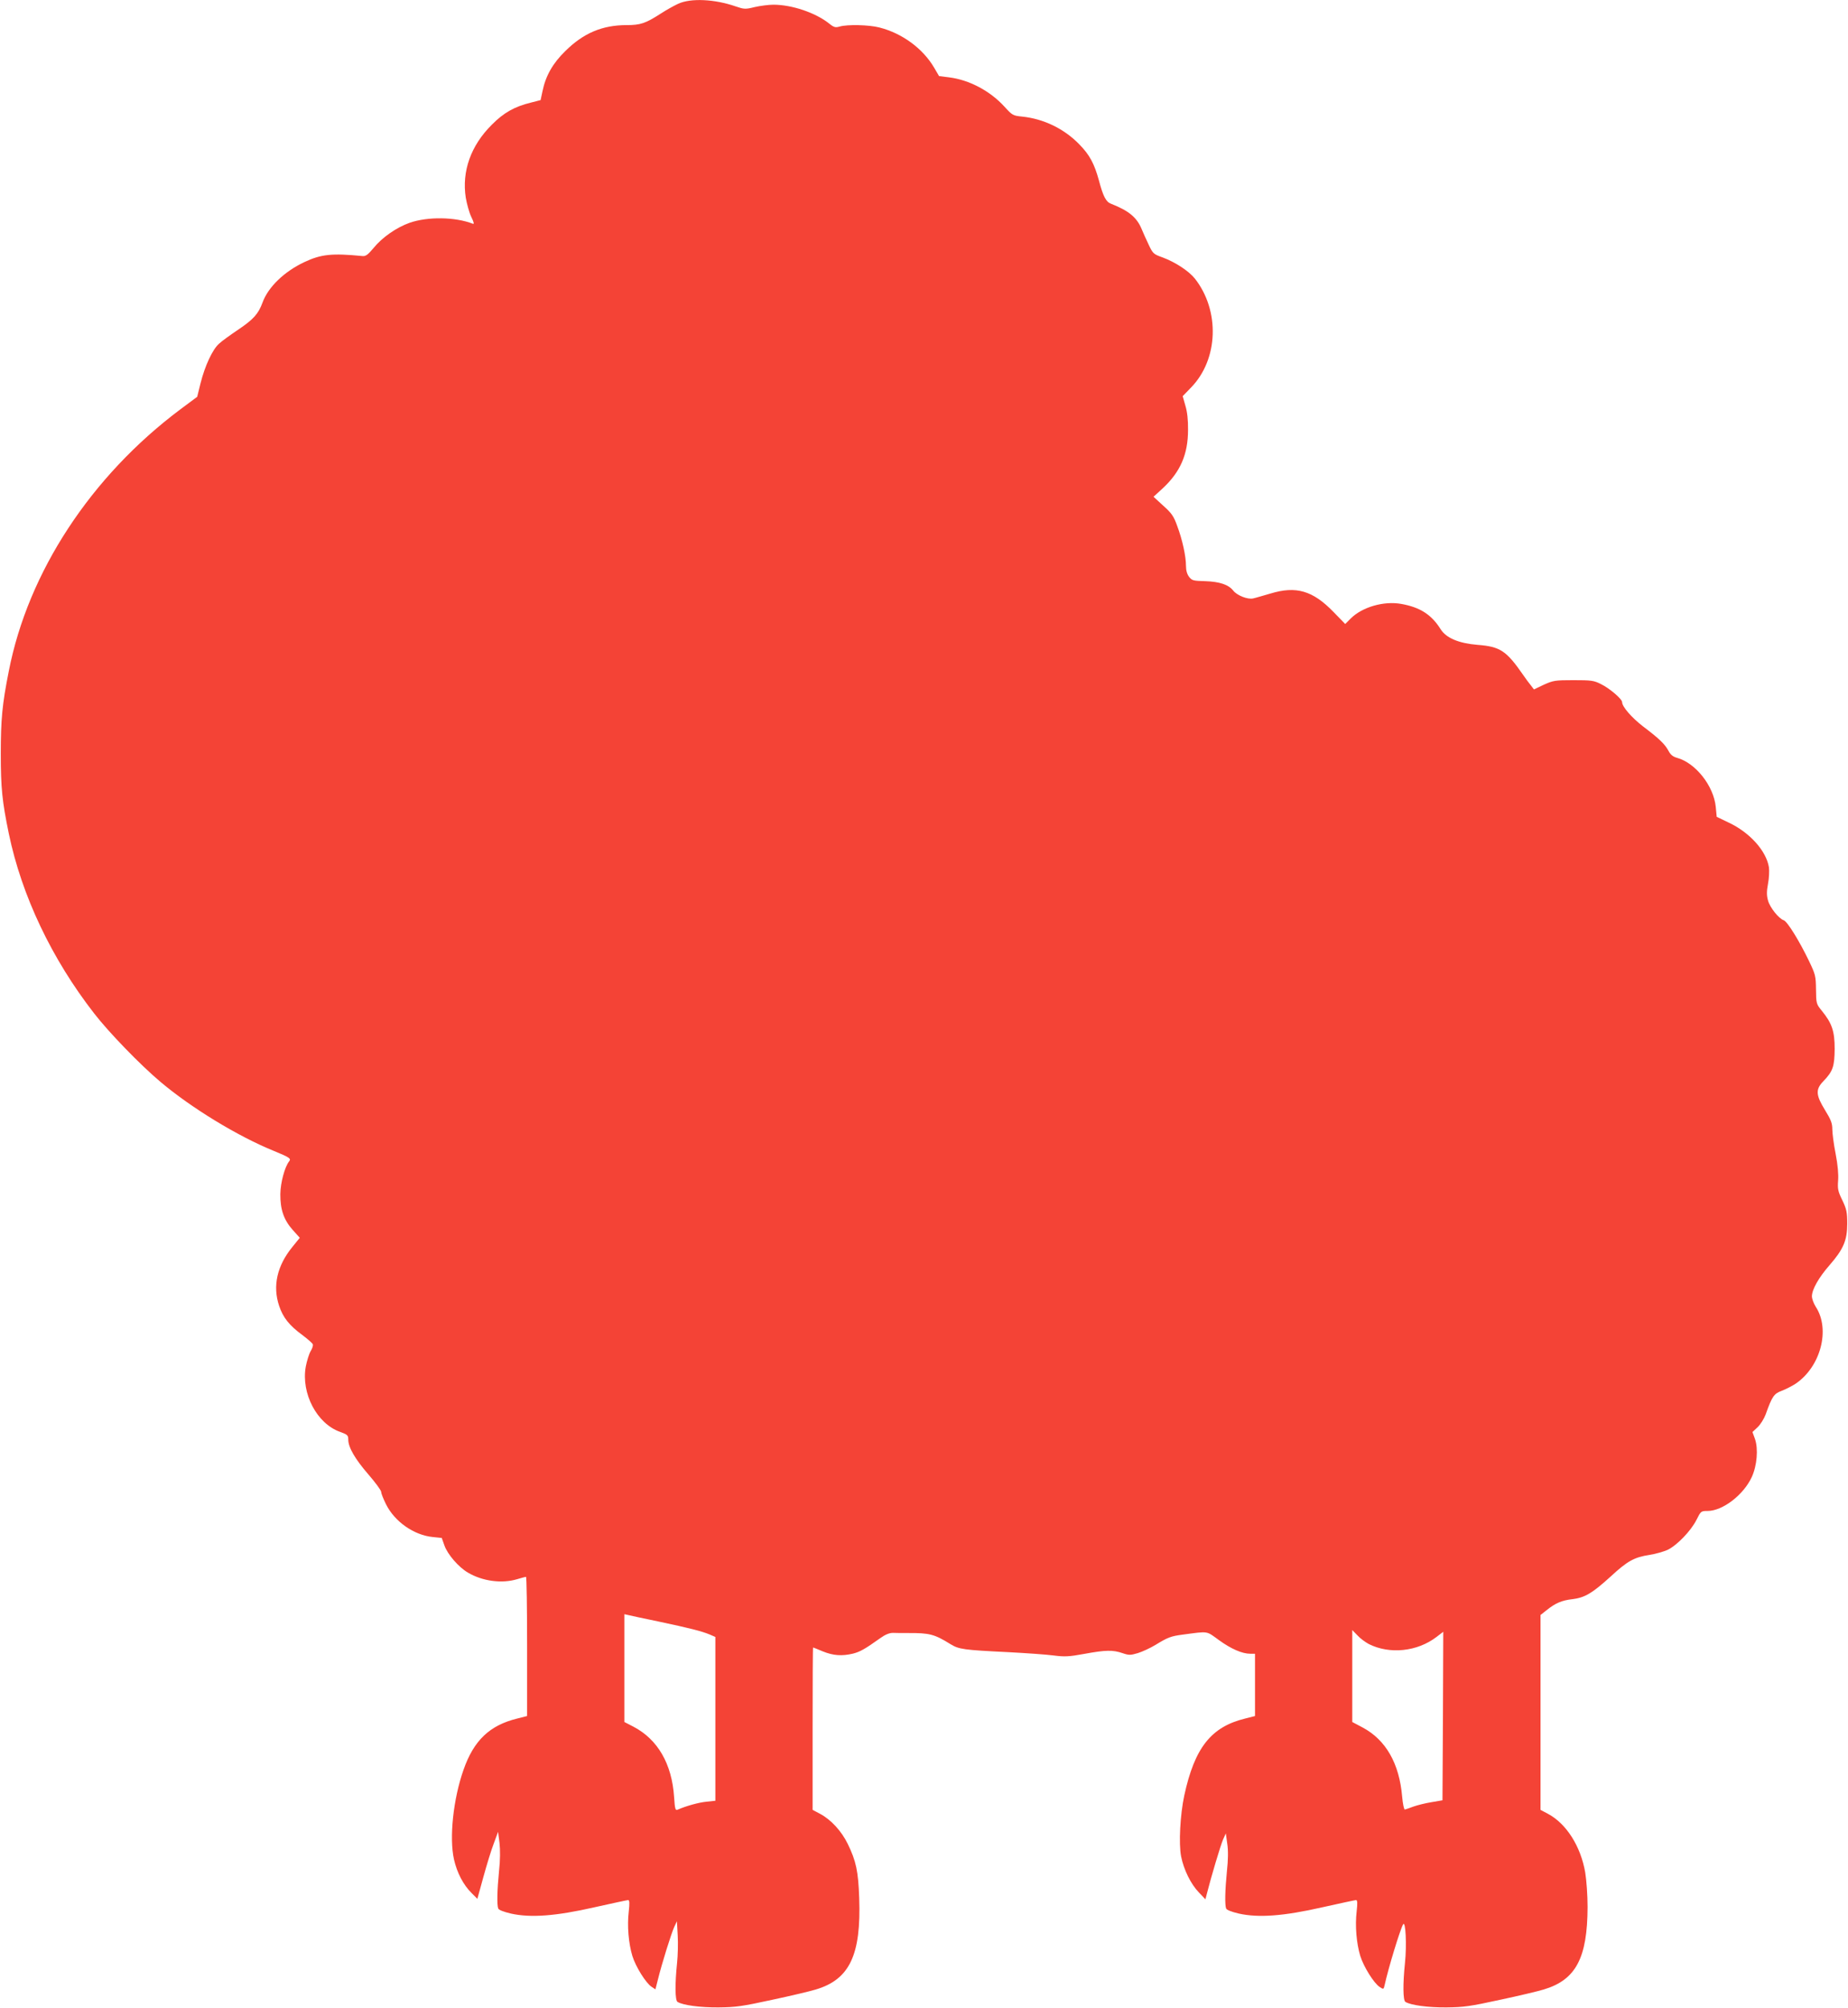
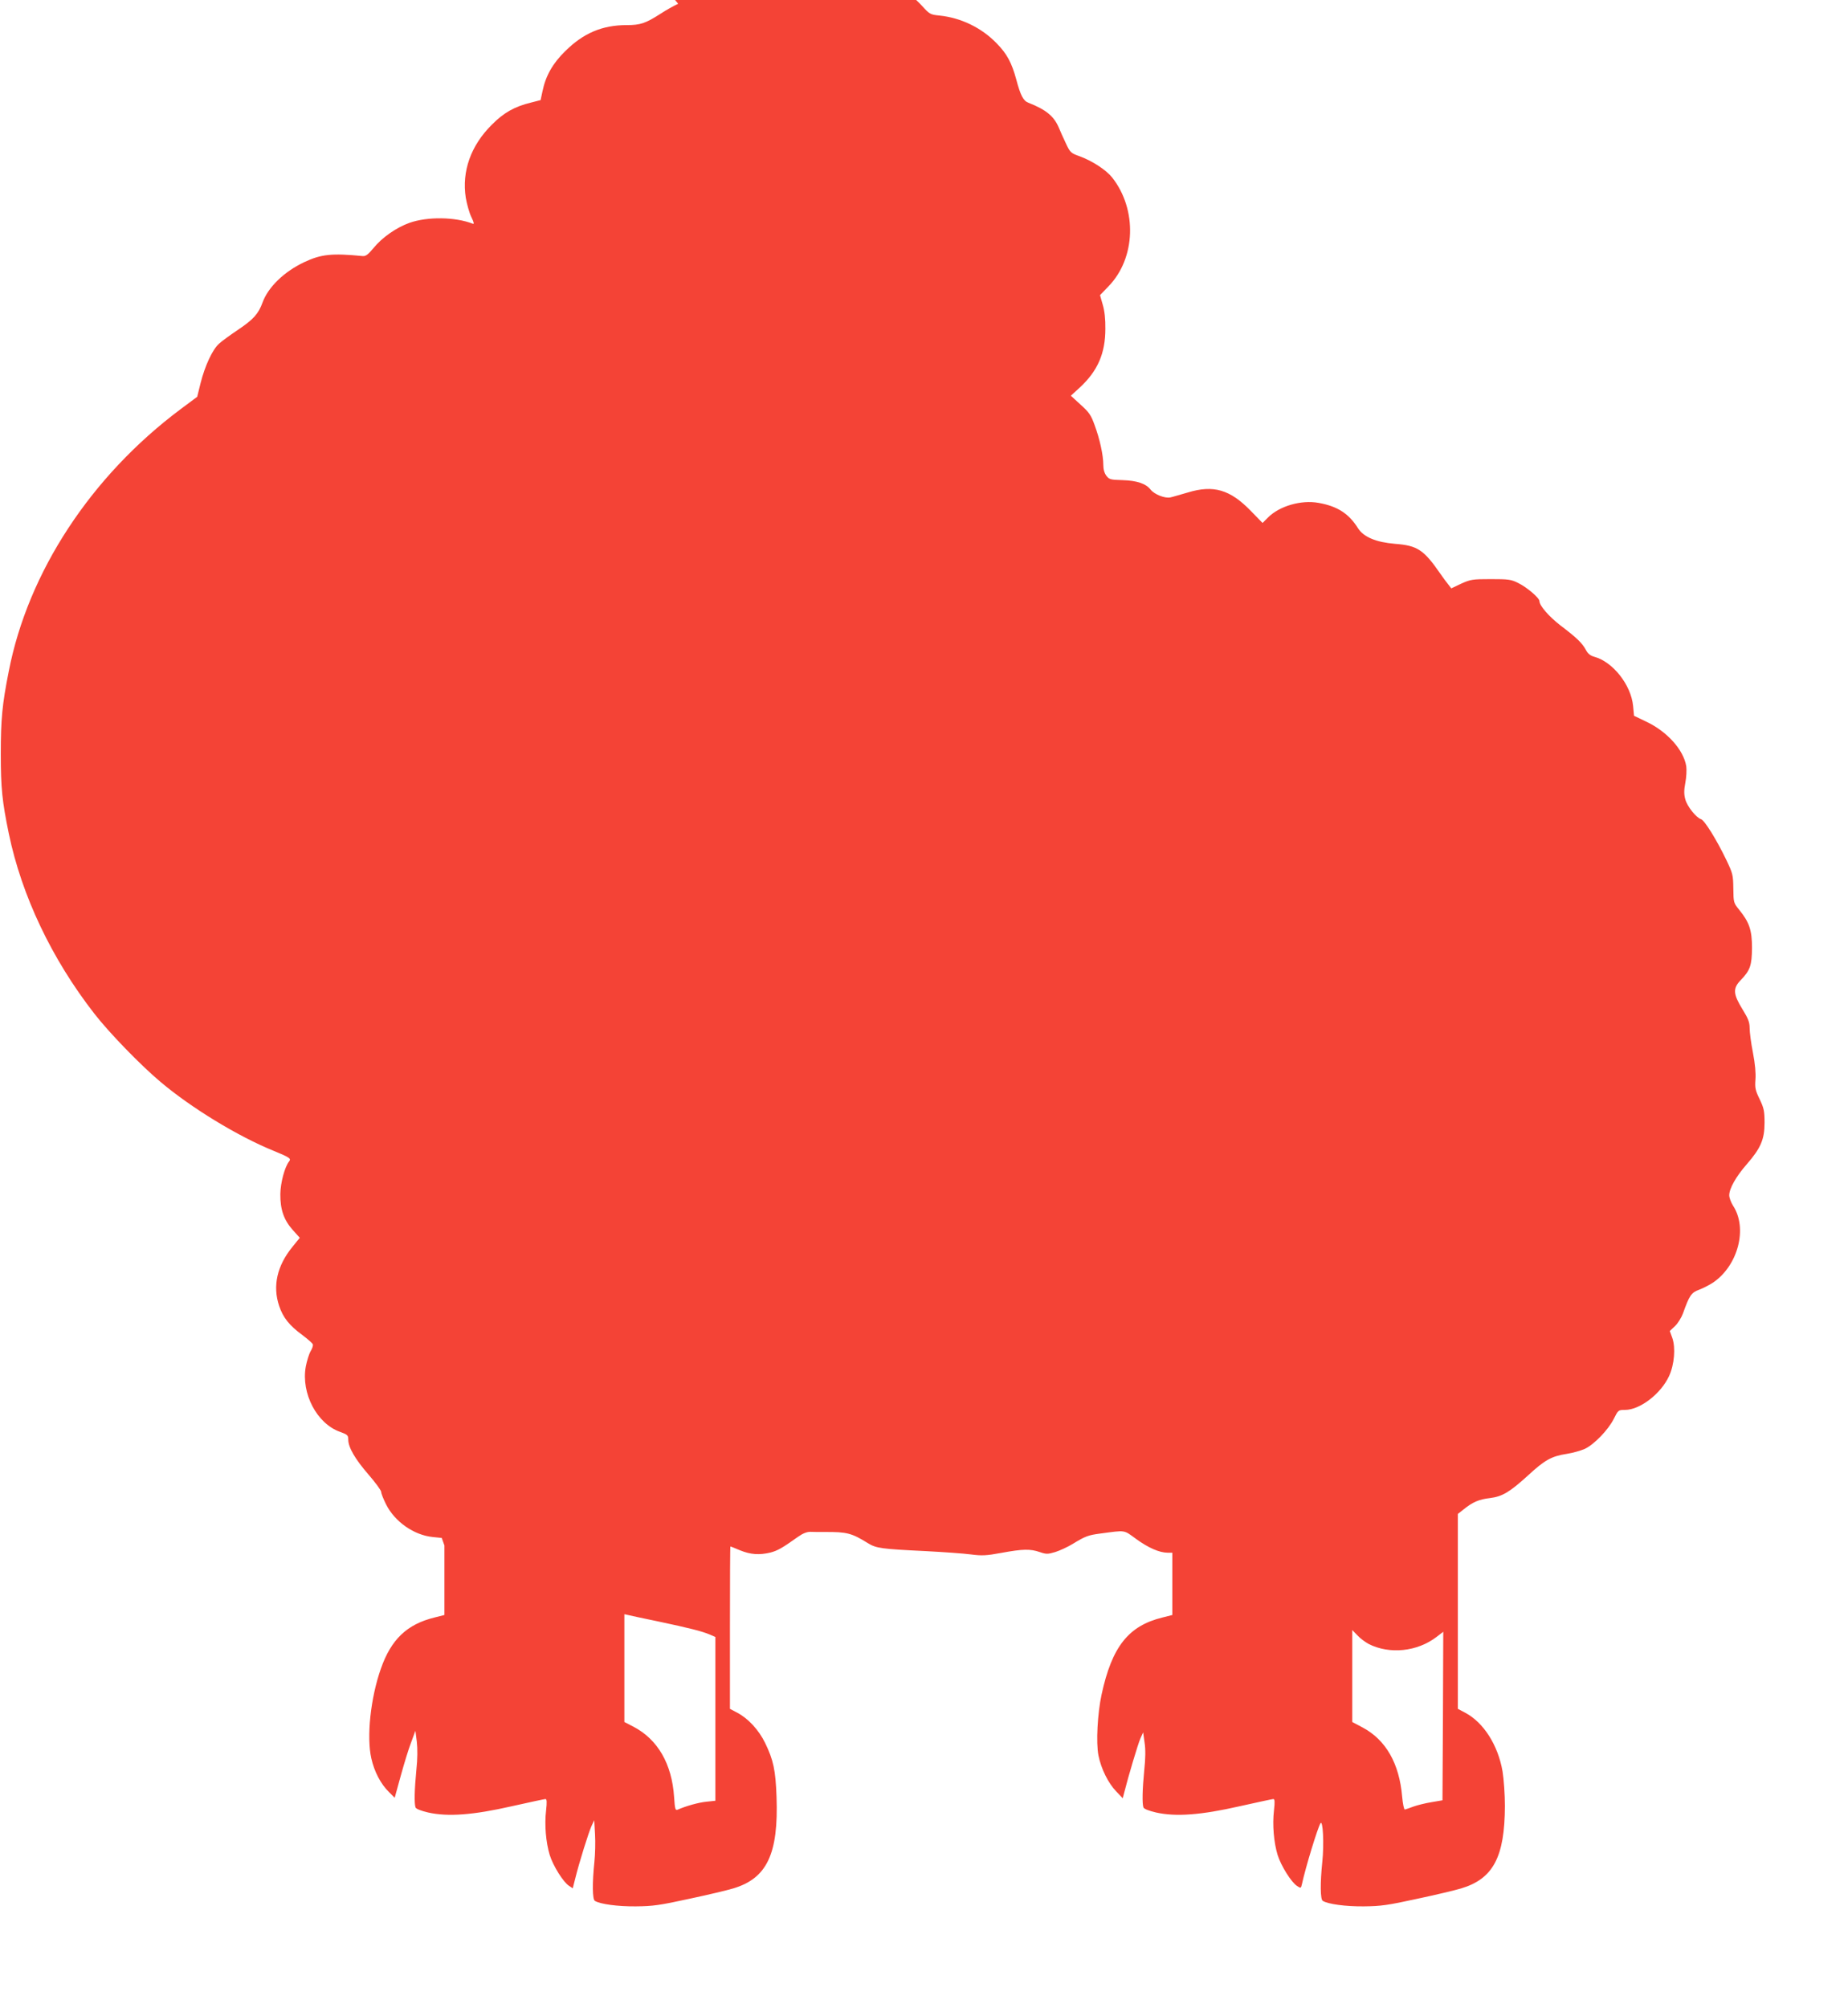
<svg xmlns="http://www.w3.org/2000/svg" version="1.0" width="1178pt" height="1280pt" viewBox="0 0 1178 1280" preserveAspectRatio="xMidYMid meet">
  <g transform="translate(0,1280) scale(0.1,-0.1)" fill="#f44336" stroke="none">
-     <path d="M4323 12776 c-28 -13 -78 -41 -110 -62 -98 -63 -130 -74 -218 -74 -156 0 -276 -51 -392 -166 -80 -78 -125 -158 -145 -256 l-12 -56 -62 -16 c-103 -25 -173 -64 -249 -141 -134 -133 -192 -297 -166 -465 7 -40 22 -95 35 -122 17 -35 20 -48 10 -44 -113 44 -288 46 -403 6 -84 -30 -175 -93 -230 -161 -36 -43 -50 -53 -70 -51 -195 19 -264 12 -372 -39 -127 -60 -229 -158 -265 -256 -27 -74 -58 -108 -154 -173 -49 -33 -105 -73 -123 -90 -42 -36 -91 -142 -119 -254 l-21 -85 -106 -79 c-571 -427 -972 -1038 -1095 -1670 -42 -211 -51 -307 -51 -527 0 -218 9 -303 51 -507 82 -396 274 -800 545 -1148 93 -120 294 -328 424 -437 196 -165 491 -345 720 -438 102 -42 112 -49 98 -67 -28 -35 -55 -136 -56 -208 -1 -98 22 -165 79 -229 l45 -50 -47 -58 c-98 -120 -127 -249 -85 -375 25 -75 64 -125 150 -188 33 -25 63 -51 65 -58 3 -7 -3 -26 -14 -44 -10 -17 -24 -62 -31 -99 -30 -170 71 -363 219 -415 47 -17 52 -22 52 -49 0 -50 44 -125 129 -223 44 -51 81 -101 81 -111 0 -10 14 -45 31 -79 55 -110 177 -196 297 -208 l58 -6 17 -48 c20 -57 91 -139 150 -173 93 -55 216 -71 313 -42 27 8 52 15 57 15 4 0 7 -200 7 -444 l0 -443 -63 -16 c-176 -43 -277 -140 -342 -326 -66 -187 -92 -434 -61 -572 19 -84 59 -162 113 -215 l36 -36 38 138 c21 76 50 172 66 213 l28 76 9 -70 c5 -45 5 -109 -3 -181 -12 -122 -14 -214 -5 -238 4 -9 34 -21 81 -32 126 -28 286 -16 532 40 112 25 209 46 215 46 9 0 10 -19 4 -73 -11 -91 -1 -204 23 -283 21 -69 87 -174 123 -197 l24 -16 16 63 c25 102 86 296 104 335 l17 36 5 -90 c3 -49 1 -128 -4 -175 -14 -135 -13 -240 3 -249 34 -21 145 -36 261 -35 110 1 152 7 340 48 118 25 244 55 280 66 216 64 290 220 277 584 -6 170 -20 235 -73 344 -40 82 -107 155 -177 192 l-47 25 0 517 c0 285 1 518 3 518 1 0 29 -11 62 -25 66 -27 122 -31 193 -14 45 12 73 27 174 99 32 23 58 33 80 33 18 -1 60 -1 93 -1 140 1 171 -7 274 -71 54 -33 83 -37 371 -51 113 -6 241 -15 286 -21 70 -9 97 -8 195 10 136 25 183 26 244 5 41 -14 51 -14 98 0 29 9 79 32 112 52 80 49 99 56 175 66 167 22 147 25 230 -35 77 -56 148 -87 200 -87 l30 0 0 -199 0 -198 -63 -16 c-217 -53 -322 -186 -388 -491 -26 -121 -36 -306 -20 -388 17 -85 62 -176 113 -229 l42 -44 9 35 c27 107 88 311 103 345 l18 40 9 -65 c7 -44 6 -102 -2 -176 -12 -122 -14 -214 -5 -238 4 -9 34 -21 81 -32 126 -28 286 -16 532 40 112 25 209 46 215 46 9 0 10 -19 4 -72 -11 -92 -1 -205 23 -284 22 -70 87 -174 124 -198 24 -16 25 -15 31 11 24 110 99 355 118 388 16 28 24 -132 12 -245 -14 -135 -13 -240 3 -249 34 -21 145 -36 261 -35 110 1 152 7 340 48 118 25 244 55 280 66 205 61 279 200 280 526 0 75 -7 170 -15 220 -29 168 -121 312 -238 374 l-47 25 0 621 0 621 38 30 c57 46 97 63 166 71 80 10 126 38 244 145 106 98 149 122 247 137 39 6 90 21 115 32 60 29 148 120 184 191 28 56 29 57 71 57 96 0 230 103 282 217 33 72 42 179 20 242 l-16 44 33 31 c18 17 41 54 51 81 41 115 53 133 103 151 26 10 65 30 88 45 160 108 223 347 128 491 -13 21 -24 50 -24 66 0 43 43 119 111 197 90 103 114 160 114 265 0 75 -4 93 -31 150 -28 57 -31 73 -27 126 3 39 -2 99 -16 171 -12 60 -21 131 -21 156 0 38 -9 61 -46 121 -59 96 -62 132 -12 184 62 64 72 95 73 207 0 113 -17 163 -82 243 -35 43 -36 46 -37 135 -1 87 -4 97 -44 181 -61 127 -139 254 -162 261 -31 10 -88 81 -100 126 -9 32 -9 58 0 106 7 35 9 83 6 105 -17 105 -122 222 -256 285 l-77 37 -6 63 c-13 134 -129 281 -247 313 -25 7 -41 19 -54 44 -23 43 -59 78 -161 155 -74 57 -135 127 -135 156 0 20 -81 89 -135 115 -45 23 -62 25 -175 25 -117 0 -129 -2 -189 -29 l-63 -30 -19 25 c-11 13 -34 44 -51 69 -106 153 -146 179 -289 190 -120 10 -200 43 -236 100 -58 93 -132 140 -251 161 -111 20 -249 -20 -322 -93 l-35 -35 -75 77 c-132 136 -238 167 -402 117 -46 -13 -95 -28 -110 -31 -35 -8 -103 19 -127 50 -30 38 -87 57 -179 60 -75 2 -84 4 -102 27 -13 17 -20 41 -20 70 0 62 -23 167 -56 255 -22 62 -36 82 -89 129 l-62 57 58 53 c113 105 162 217 162 373 1 62 -5 116 -17 155 l-17 60 54 56 c174 179 184 489 24 693 -39 49 -125 105 -205 135 -59 21 -63 24 -91 84 -16 34 -36 78 -44 98 -31 74 -82 116 -194 160 -33 12 -51 47 -78 149 -29 106 -59 163 -125 230 -97 100 -228 163 -365 177 -58 6 -62 8 -112 63 -92 101 -225 171 -353 187 l-64 8 -31 53 c-72 123 -204 220 -350 257 -66 17 -203 20 -252 6 -28 -8 -37 -6 -69 20 -86 68 -236 119 -354 119 -30 0 -84 -7 -119 -15 -60 -15 -68 -14 -121 4 -135 47 -287 54 -367 17z m-128 -10310 c203 -43 277 -62 328 -83 l37 -16 0 -522 0 -522 -57 -6 c-50 -5 -129 -27 -184 -51 -14 -6 -17 5 -22 81 -14 211 -104 367 -259 448 l-58 30 0 344 0 343 23 -5 c12 -3 99 -22 192 -41z m4530 -144 c133 -67 309 -49 432 45 l43 33 -2 -537 -3 -537 -70 -12 c-38 -6 -90 -19 -115 -28 -25 -9 -49 -18 -55 -19 -5 -1 -13 36 -17 82 -18 212 -104 362 -252 441 l-66 35 0 293 0 293 33 -34 c17 -19 50 -43 72 -55z" />
+     <path d="M4323 12776 c-28 -13 -78 -41 -110 -62 -98 -63 -130 -74 -218 -74 -156 0 -276 -51 -392 -166 -80 -78 -125 -158 -145 -256 l-12 -56 -62 -16 c-103 -25 -173 -64 -249 -141 -134 -133 -192 -297 -166 -465 7 -40 22 -95 35 -122 17 -35 20 -48 10 -44 -113 44 -288 46 -403 6 -84 -30 -175 -93 -230 -161 -36 -43 -50 -53 -70 -51 -195 19 -264 12 -372 -39 -127 -60 -229 -158 -265 -256 -27 -74 -58 -108 -154 -173 -49 -33 -105 -73 -123 -90 -42 -36 -91 -142 -119 -254 l-21 -85 -106 -79 c-571 -427 -972 -1038 -1095 -1670 -42 -211 -51 -307 -51 -527 0 -218 9 -303 51 -507 82 -396 274 -800 545 -1148 93 -120 294 -328 424 -437 196 -165 491 -345 720 -438 102 -42 112 -49 98 -67 -28 -35 -55 -136 -56 -208 -1 -98 22 -165 79 -229 l45 -50 -47 -58 c-98 -120 -127 -249 -85 -375 25 -75 64 -125 150 -188 33 -25 63 -51 65 -58 3 -7 -3 -26 -14 -44 -10 -17 -24 -62 -31 -99 -30 -170 71 -363 219 -415 47 -17 52 -22 52 -49 0 -50 44 -125 129 -223 44 -51 81 -101 81 -111 0 -10 14 -45 31 -79 55 -110 177 -196 297 -208 l58 -6 17 -48 l0 -443 -63 -16 c-176 -43 -277 -140 -342 -326 -66 -187 -92 -434 -61 -572 19 -84 59 -162 113 -215 l36 -36 38 138 c21 76 50 172 66 213 l28 76 9 -70 c5 -45 5 -109 -3 -181 -12 -122 -14 -214 -5 -238 4 -9 34 -21 81 -32 126 -28 286 -16 532 40 112 25 209 46 215 46 9 0 10 -19 4 -73 -11 -91 -1 -204 23 -283 21 -69 87 -174 123 -197 l24 -16 16 63 c25 102 86 296 104 335 l17 36 5 -90 c3 -49 1 -128 -4 -175 -14 -135 -13 -240 3 -249 34 -21 145 -36 261 -35 110 1 152 7 340 48 118 25 244 55 280 66 216 64 290 220 277 584 -6 170 -20 235 -73 344 -40 82 -107 155 -177 192 l-47 25 0 517 c0 285 1 518 3 518 1 0 29 -11 62 -25 66 -27 122 -31 193 -14 45 12 73 27 174 99 32 23 58 33 80 33 18 -1 60 -1 93 -1 140 1 171 -7 274 -71 54 -33 83 -37 371 -51 113 -6 241 -15 286 -21 70 -9 97 -8 195 10 136 25 183 26 244 5 41 -14 51 -14 98 0 29 9 79 32 112 52 80 49 99 56 175 66 167 22 147 25 230 -35 77 -56 148 -87 200 -87 l30 0 0 -199 0 -198 -63 -16 c-217 -53 -322 -186 -388 -491 -26 -121 -36 -306 -20 -388 17 -85 62 -176 113 -229 l42 -44 9 35 c27 107 88 311 103 345 l18 40 9 -65 c7 -44 6 -102 -2 -176 -12 -122 -14 -214 -5 -238 4 -9 34 -21 81 -32 126 -28 286 -16 532 40 112 25 209 46 215 46 9 0 10 -19 4 -72 -11 -92 -1 -205 23 -284 22 -70 87 -174 124 -198 24 -16 25 -15 31 11 24 110 99 355 118 388 16 28 24 -132 12 -245 -14 -135 -13 -240 3 -249 34 -21 145 -36 261 -35 110 1 152 7 340 48 118 25 244 55 280 66 205 61 279 200 280 526 0 75 -7 170 -15 220 -29 168 -121 312 -238 374 l-47 25 0 621 0 621 38 30 c57 46 97 63 166 71 80 10 126 38 244 145 106 98 149 122 247 137 39 6 90 21 115 32 60 29 148 120 184 191 28 56 29 57 71 57 96 0 230 103 282 217 33 72 42 179 20 242 l-16 44 33 31 c18 17 41 54 51 81 41 115 53 133 103 151 26 10 65 30 88 45 160 108 223 347 128 491 -13 21 -24 50 -24 66 0 43 43 119 111 197 90 103 114 160 114 265 0 75 -4 93 -31 150 -28 57 -31 73 -27 126 3 39 -2 99 -16 171 -12 60 -21 131 -21 156 0 38 -9 61 -46 121 -59 96 -62 132 -12 184 62 64 72 95 73 207 0 113 -17 163 -82 243 -35 43 -36 46 -37 135 -1 87 -4 97 -44 181 -61 127 -139 254 -162 261 -31 10 -88 81 -100 126 -9 32 -9 58 0 106 7 35 9 83 6 105 -17 105 -122 222 -256 285 l-77 37 -6 63 c-13 134 -129 281 -247 313 -25 7 -41 19 -54 44 -23 43 -59 78 -161 155 -74 57 -135 127 -135 156 0 20 -81 89 -135 115 -45 23 -62 25 -175 25 -117 0 -129 -2 -189 -29 l-63 -30 -19 25 c-11 13 -34 44 -51 69 -106 153 -146 179 -289 190 -120 10 -200 43 -236 100 -58 93 -132 140 -251 161 -111 20 -249 -20 -322 -93 l-35 -35 -75 77 c-132 136 -238 167 -402 117 -46 -13 -95 -28 -110 -31 -35 -8 -103 19 -127 50 -30 38 -87 57 -179 60 -75 2 -84 4 -102 27 -13 17 -20 41 -20 70 0 62 -23 167 -56 255 -22 62 -36 82 -89 129 l-62 57 58 53 c113 105 162 217 162 373 1 62 -5 116 -17 155 l-17 60 54 56 c174 179 184 489 24 693 -39 49 -125 105 -205 135 -59 21 -63 24 -91 84 -16 34 -36 78 -44 98 -31 74 -82 116 -194 160 -33 12 -51 47 -78 149 -29 106 -59 163 -125 230 -97 100 -228 163 -365 177 -58 6 -62 8 -112 63 -92 101 -225 171 -353 187 l-64 8 -31 53 c-72 123 -204 220 -350 257 -66 17 -203 20 -252 6 -28 -8 -37 -6 -69 20 -86 68 -236 119 -354 119 -30 0 -84 -7 -119 -15 -60 -15 -68 -14 -121 4 -135 47 -287 54 -367 17z m-128 -10310 c203 -43 277 -62 328 -83 l37 -16 0 -522 0 -522 -57 -6 c-50 -5 -129 -27 -184 -51 -14 -6 -17 5 -22 81 -14 211 -104 367 -259 448 l-58 30 0 344 0 343 23 -5 c12 -3 99 -22 192 -41z m4530 -144 c133 -67 309 -49 432 45 l43 33 -2 -537 -3 -537 -70 -12 c-38 -6 -90 -19 -115 -28 -25 -9 -49 -18 -55 -19 -5 -1 -13 36 -17 82 -18 212 -104 362 -252 441 l-66 35 0 293 0 293 33 -34 c17 -19 50 -43 72 -55z" />
  </g>
</svg>